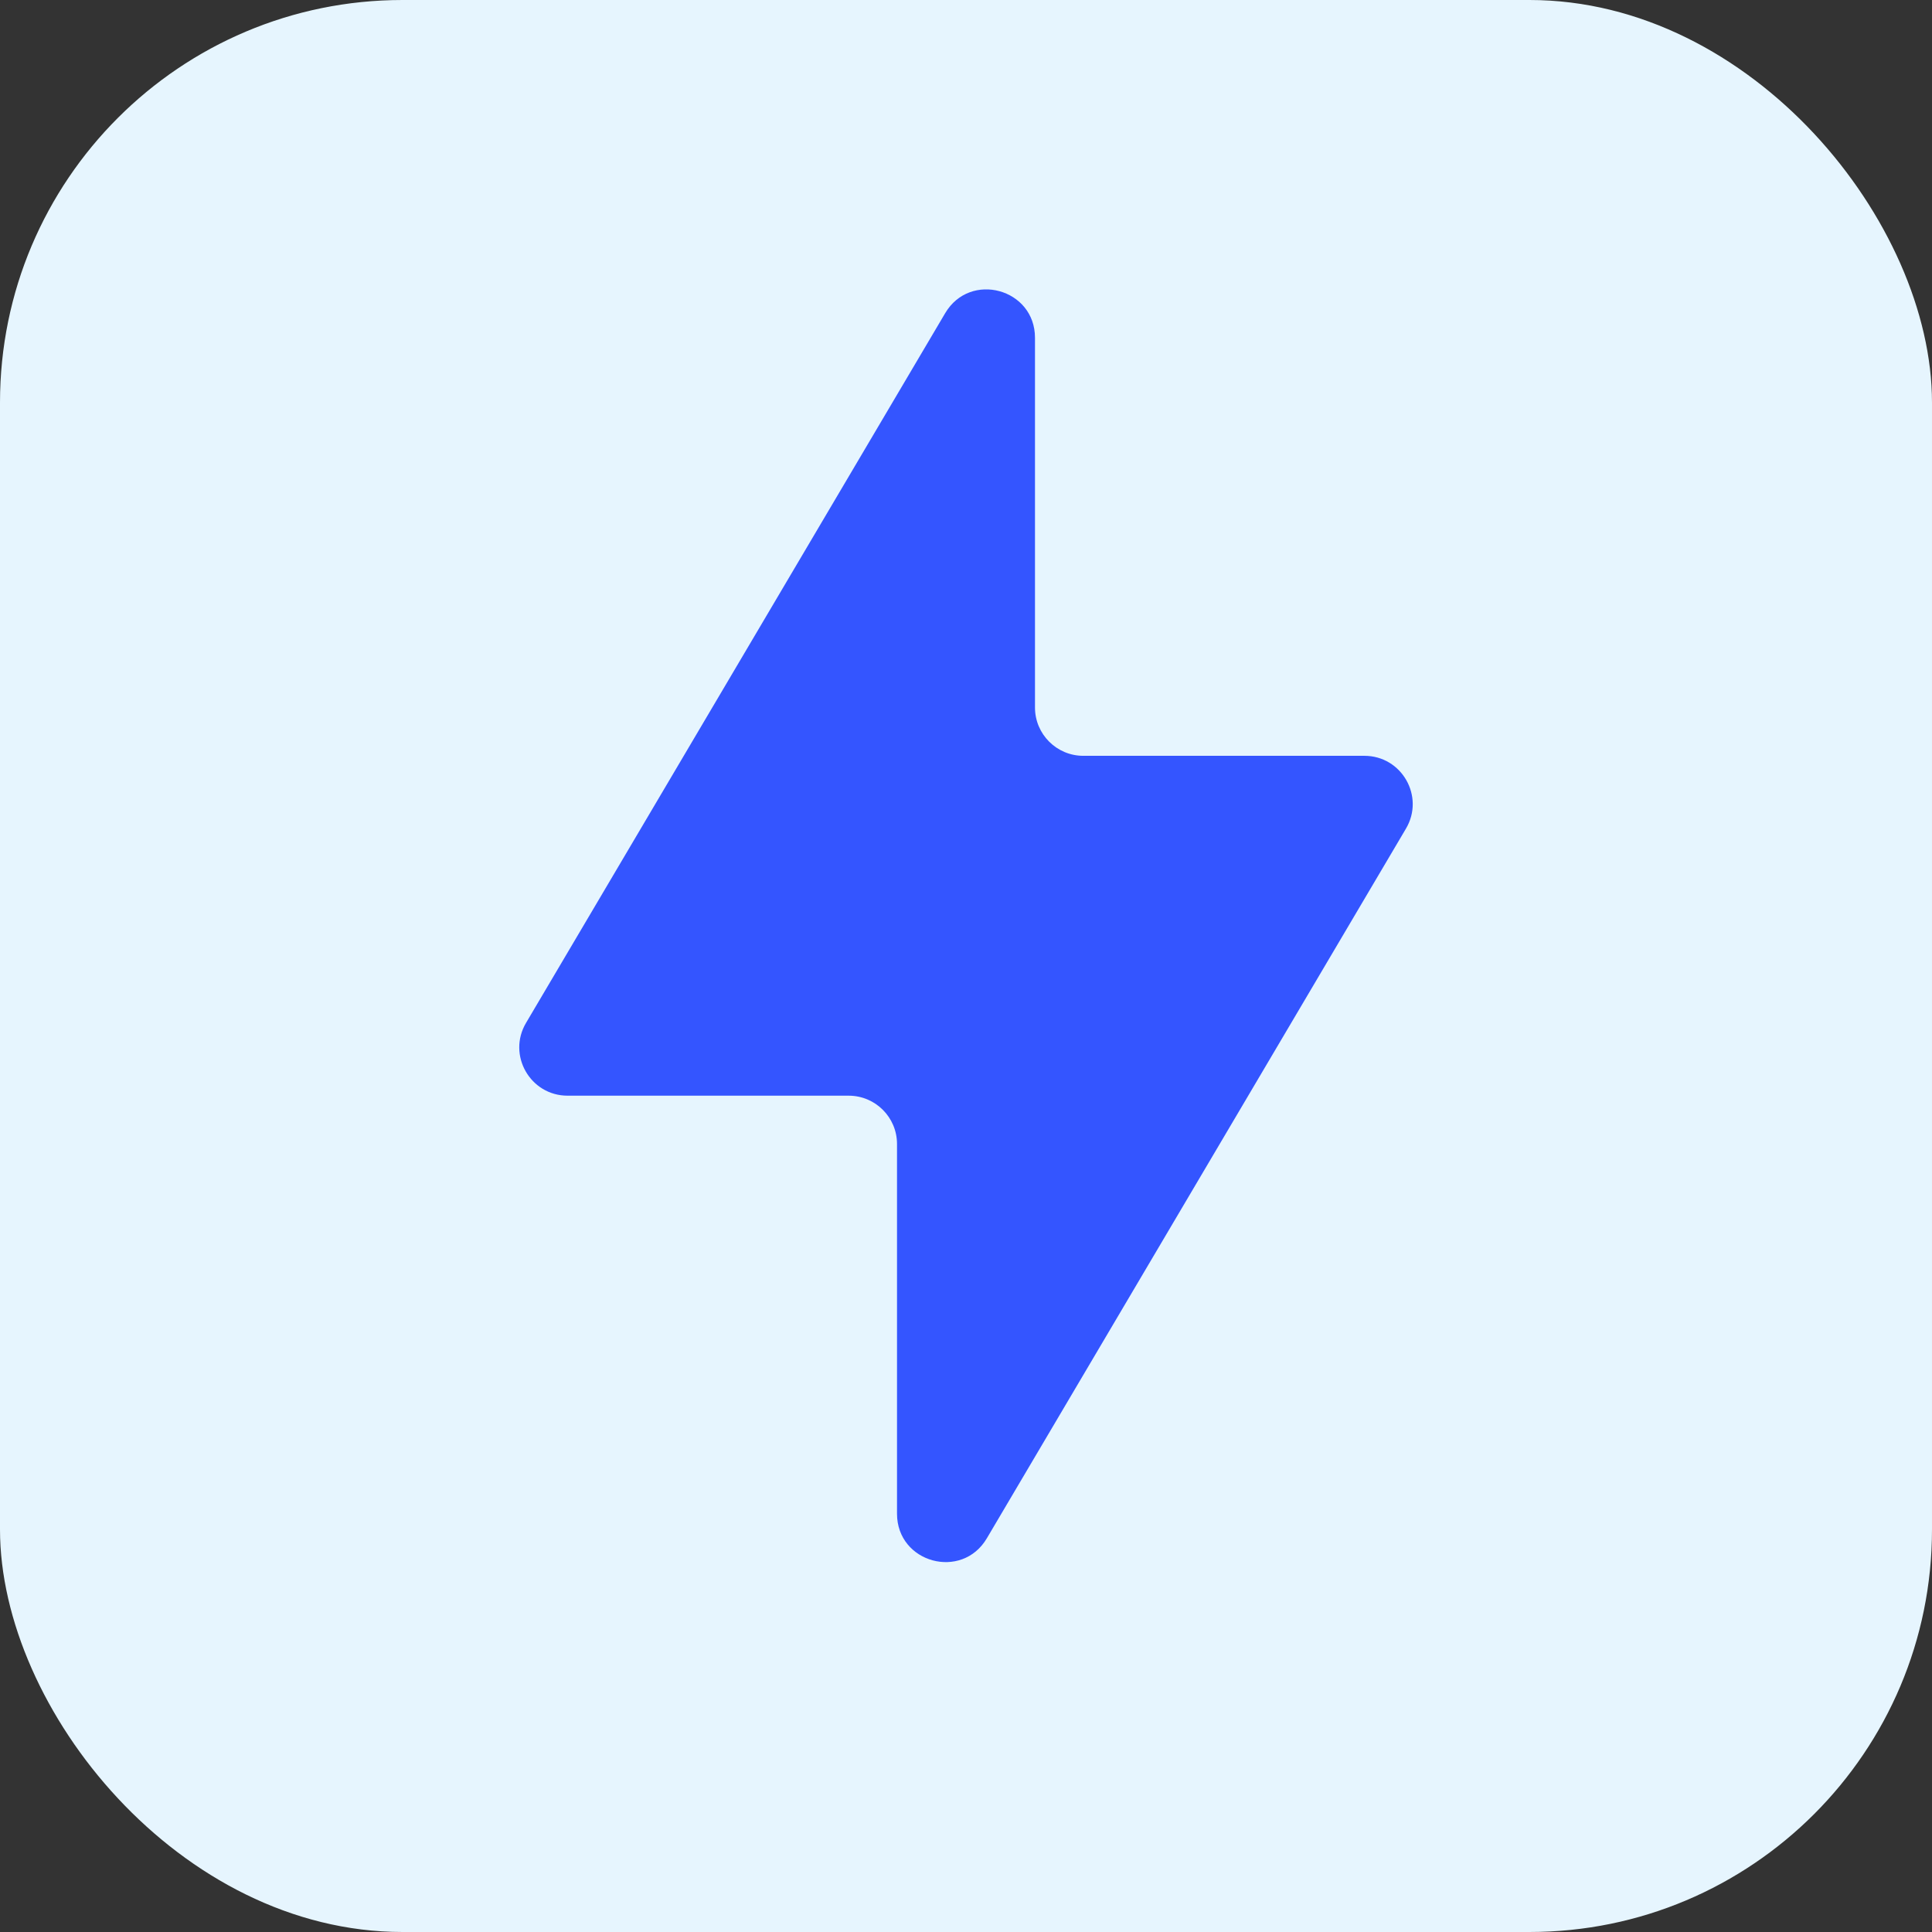
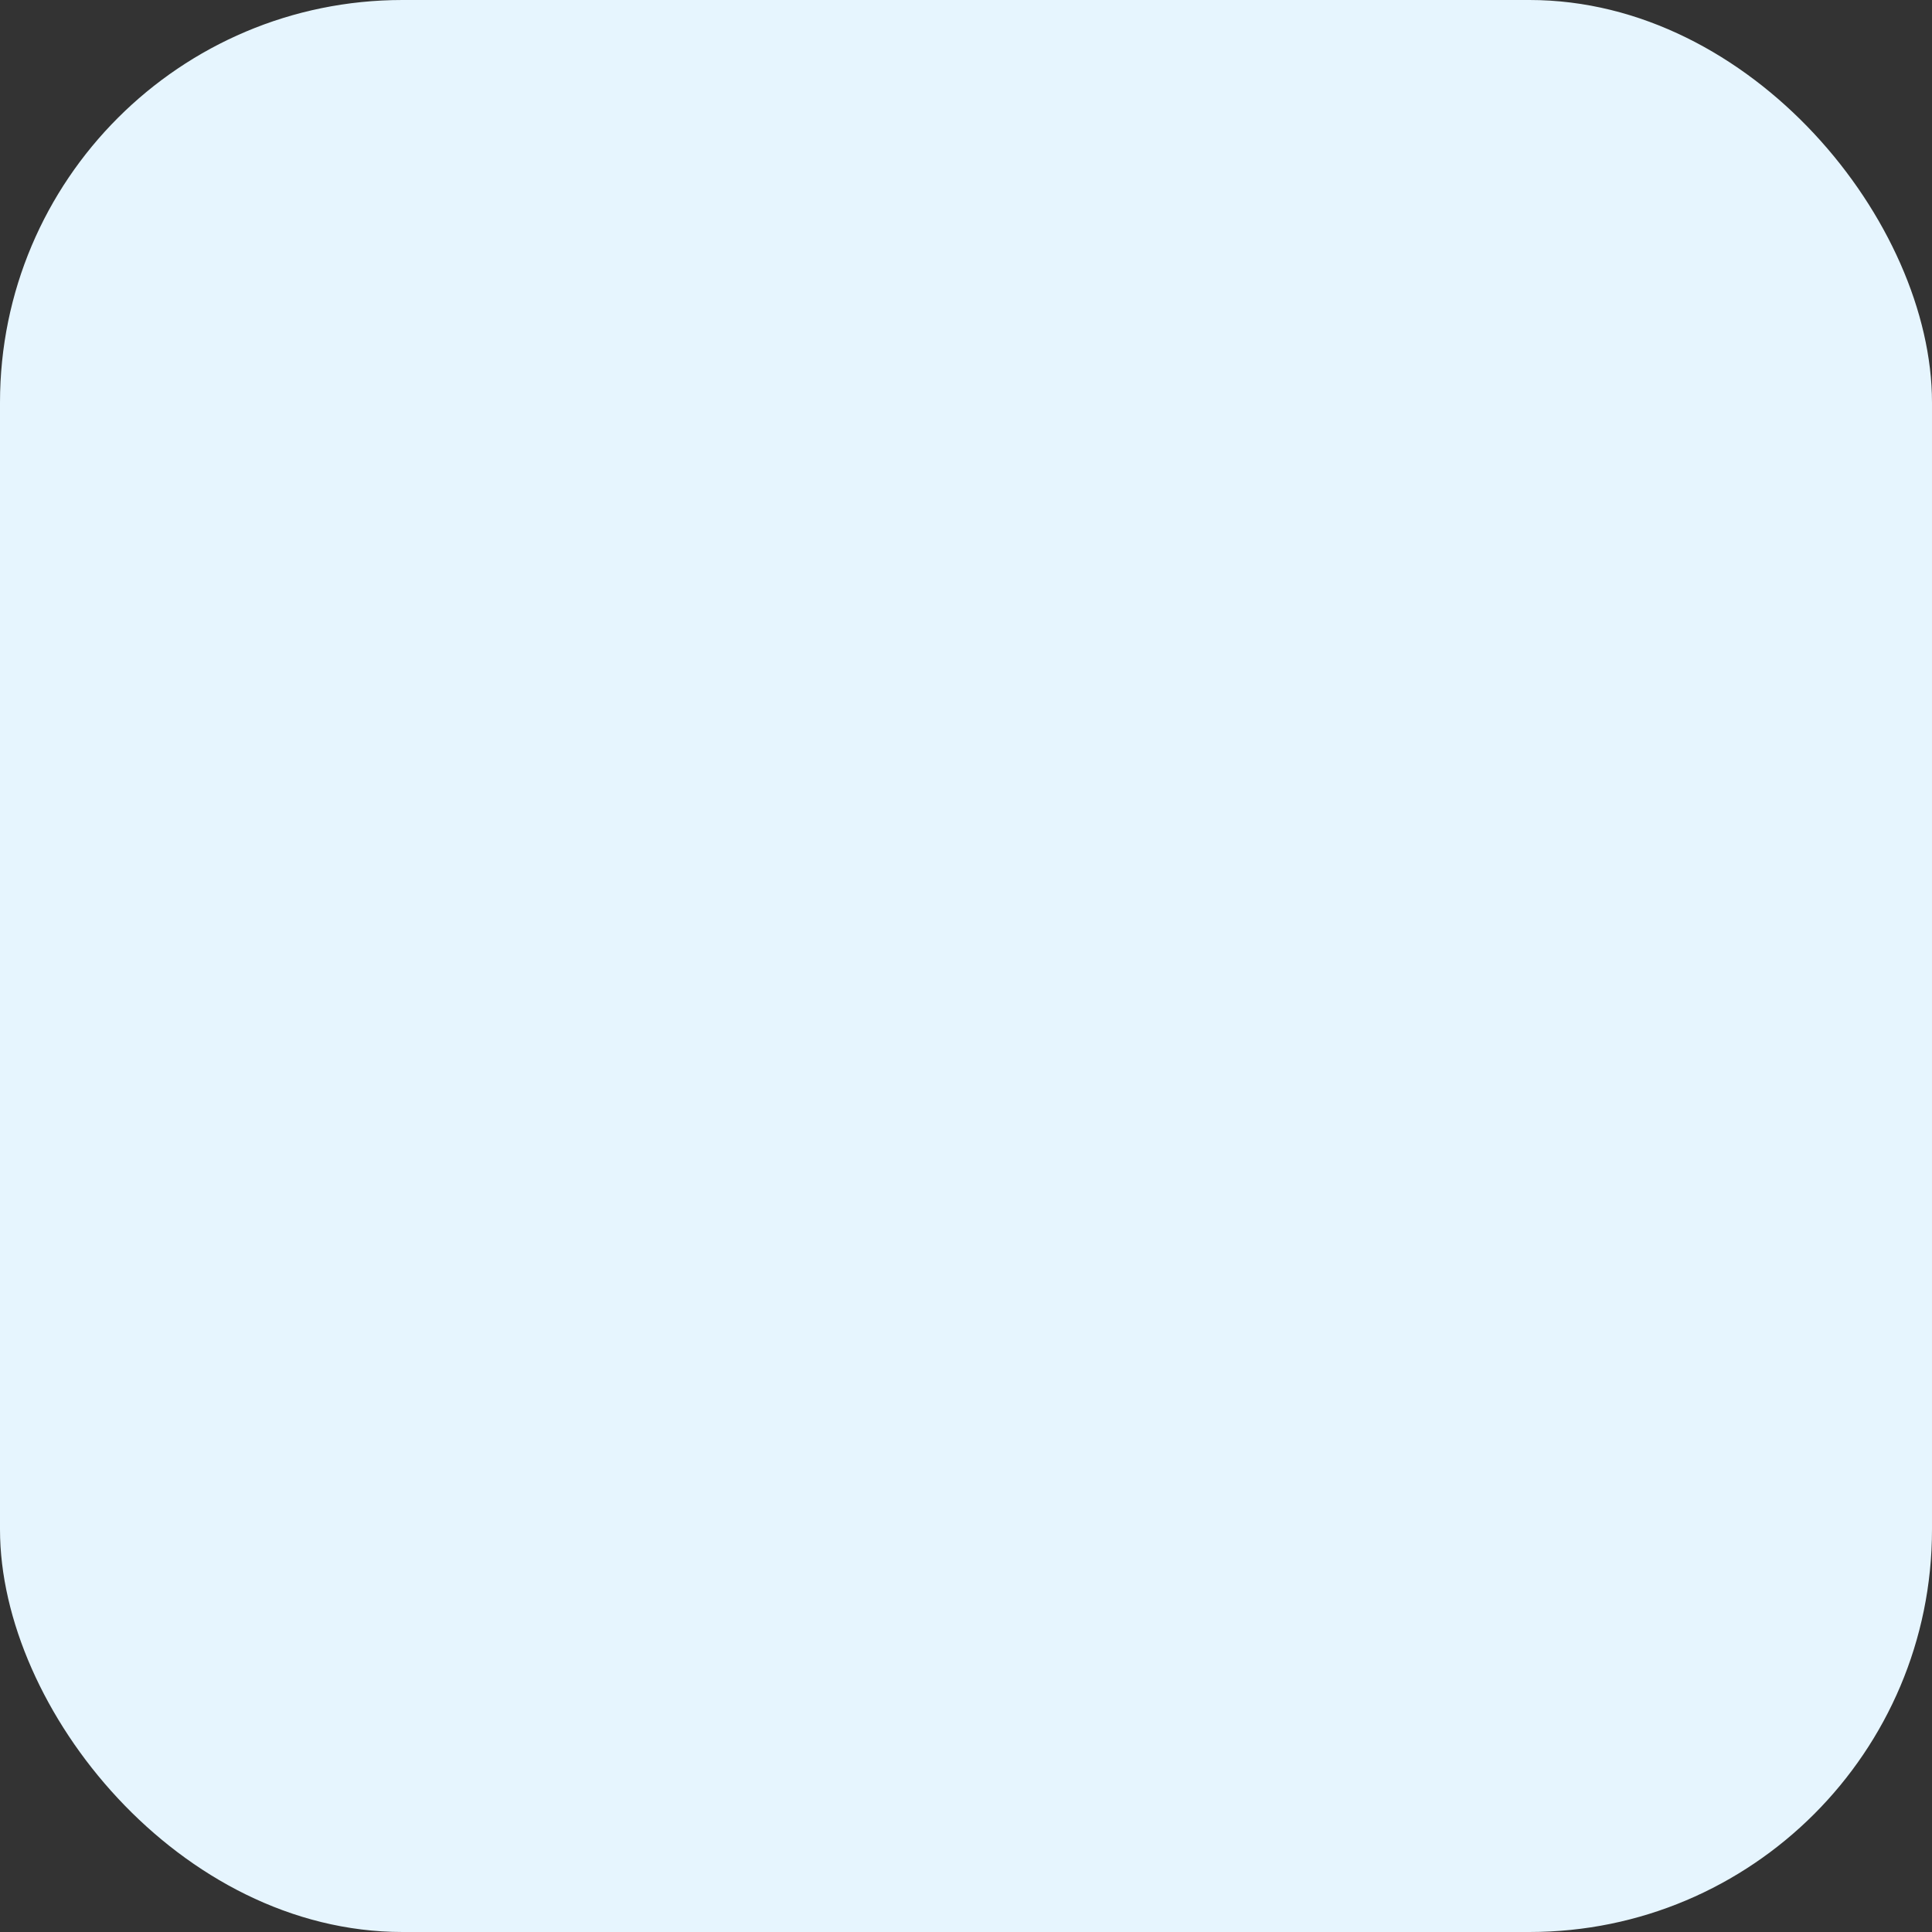
<svg xmlns="http://www.w3.org/2000/svg" width="24" height="24" viewBox="0 0 24 24" fill="none">
  <rect x="0" y="0" width="24" height="24" fill="#333333" stroke="none" />
  <rect width="24" height="24" rx="5" fill="#E6F5FE" />
-   <path d="M11.741 3.891C12.051 3.365 12.857 3.585 12.857 4.196V8.789C12.857 9.12 13.126 9.389 13.457 9.389H16.949C17.413 9.389 17.702 9.894 17.465 10.294L12.259 19.109C11.949 19.635 11.143 19.415 11.143 18.804V14.211C11.143 13.88 10.874 13.611 10.543 13.611H7.051C6.587 13.611 6.298 13.106 6.535 12.706L11.741 3.891Z" fill="#3455FF" />
</svg>